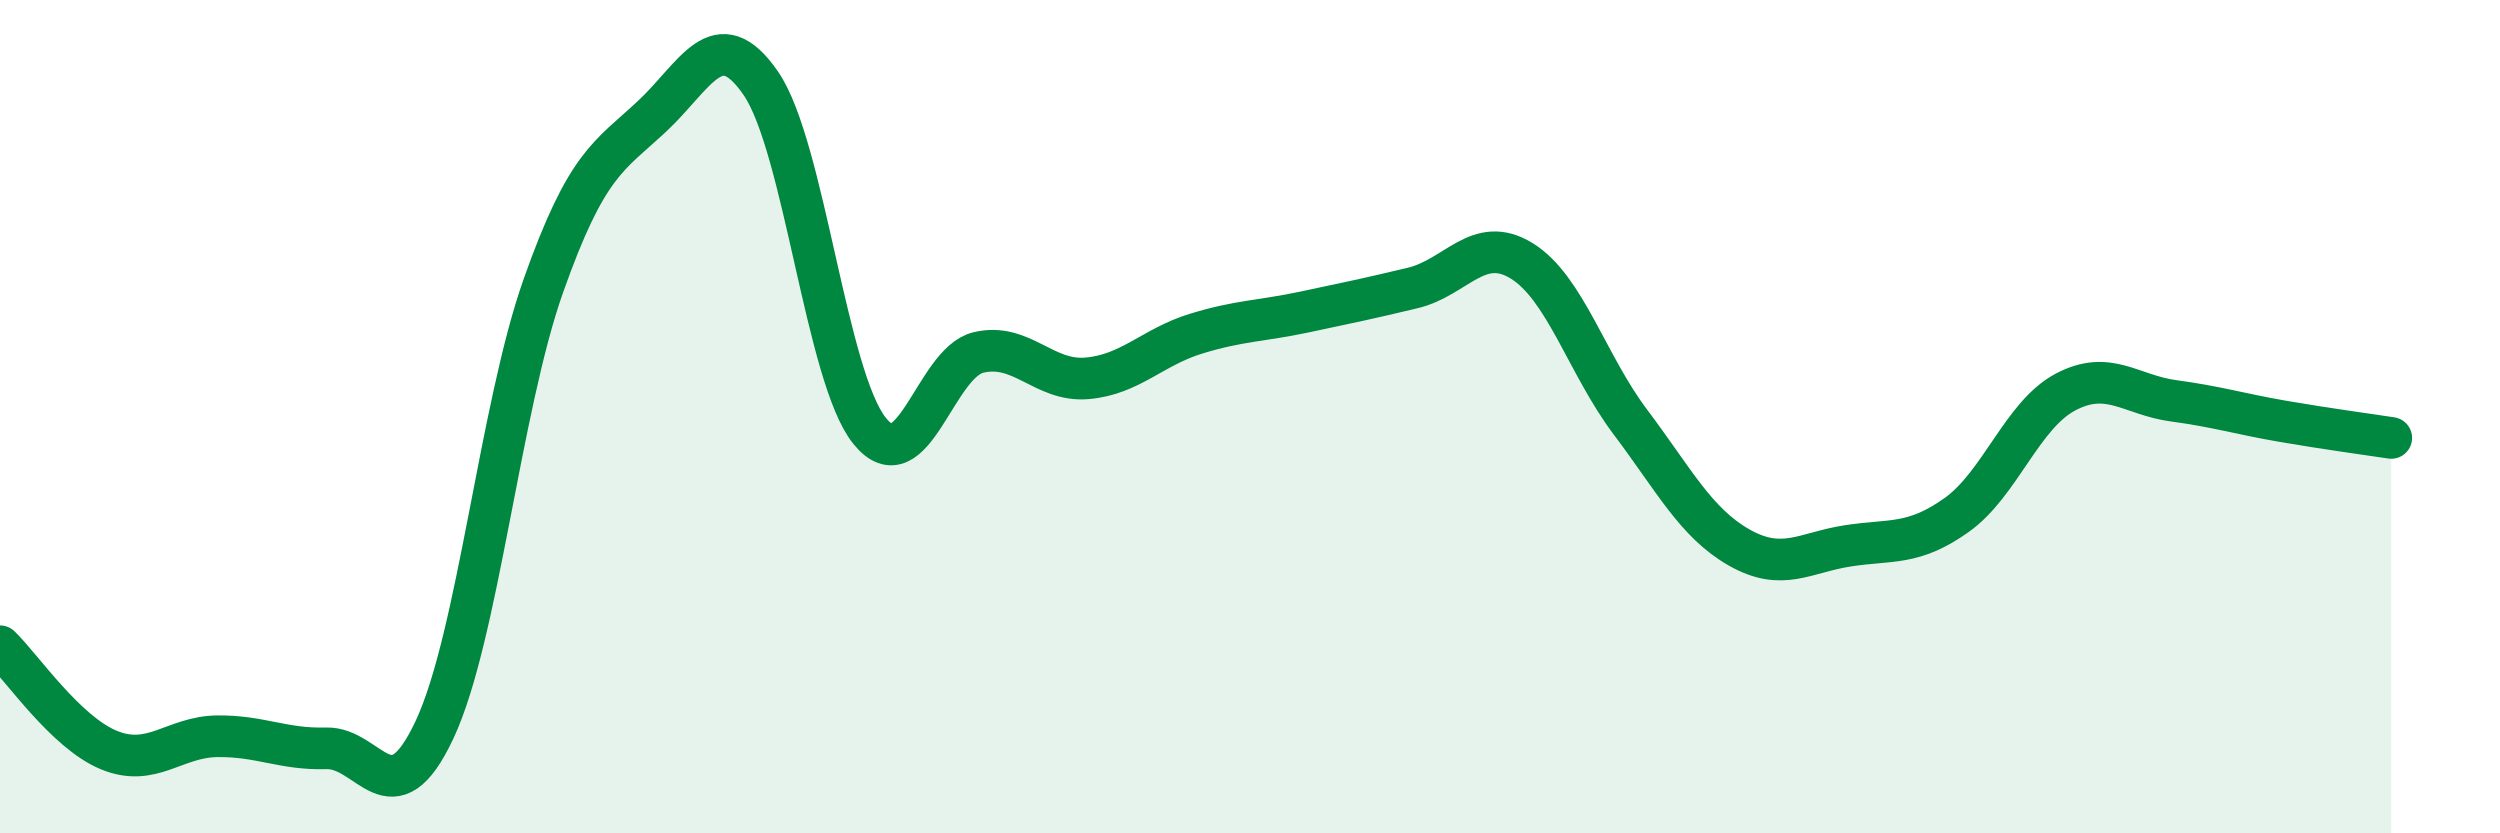
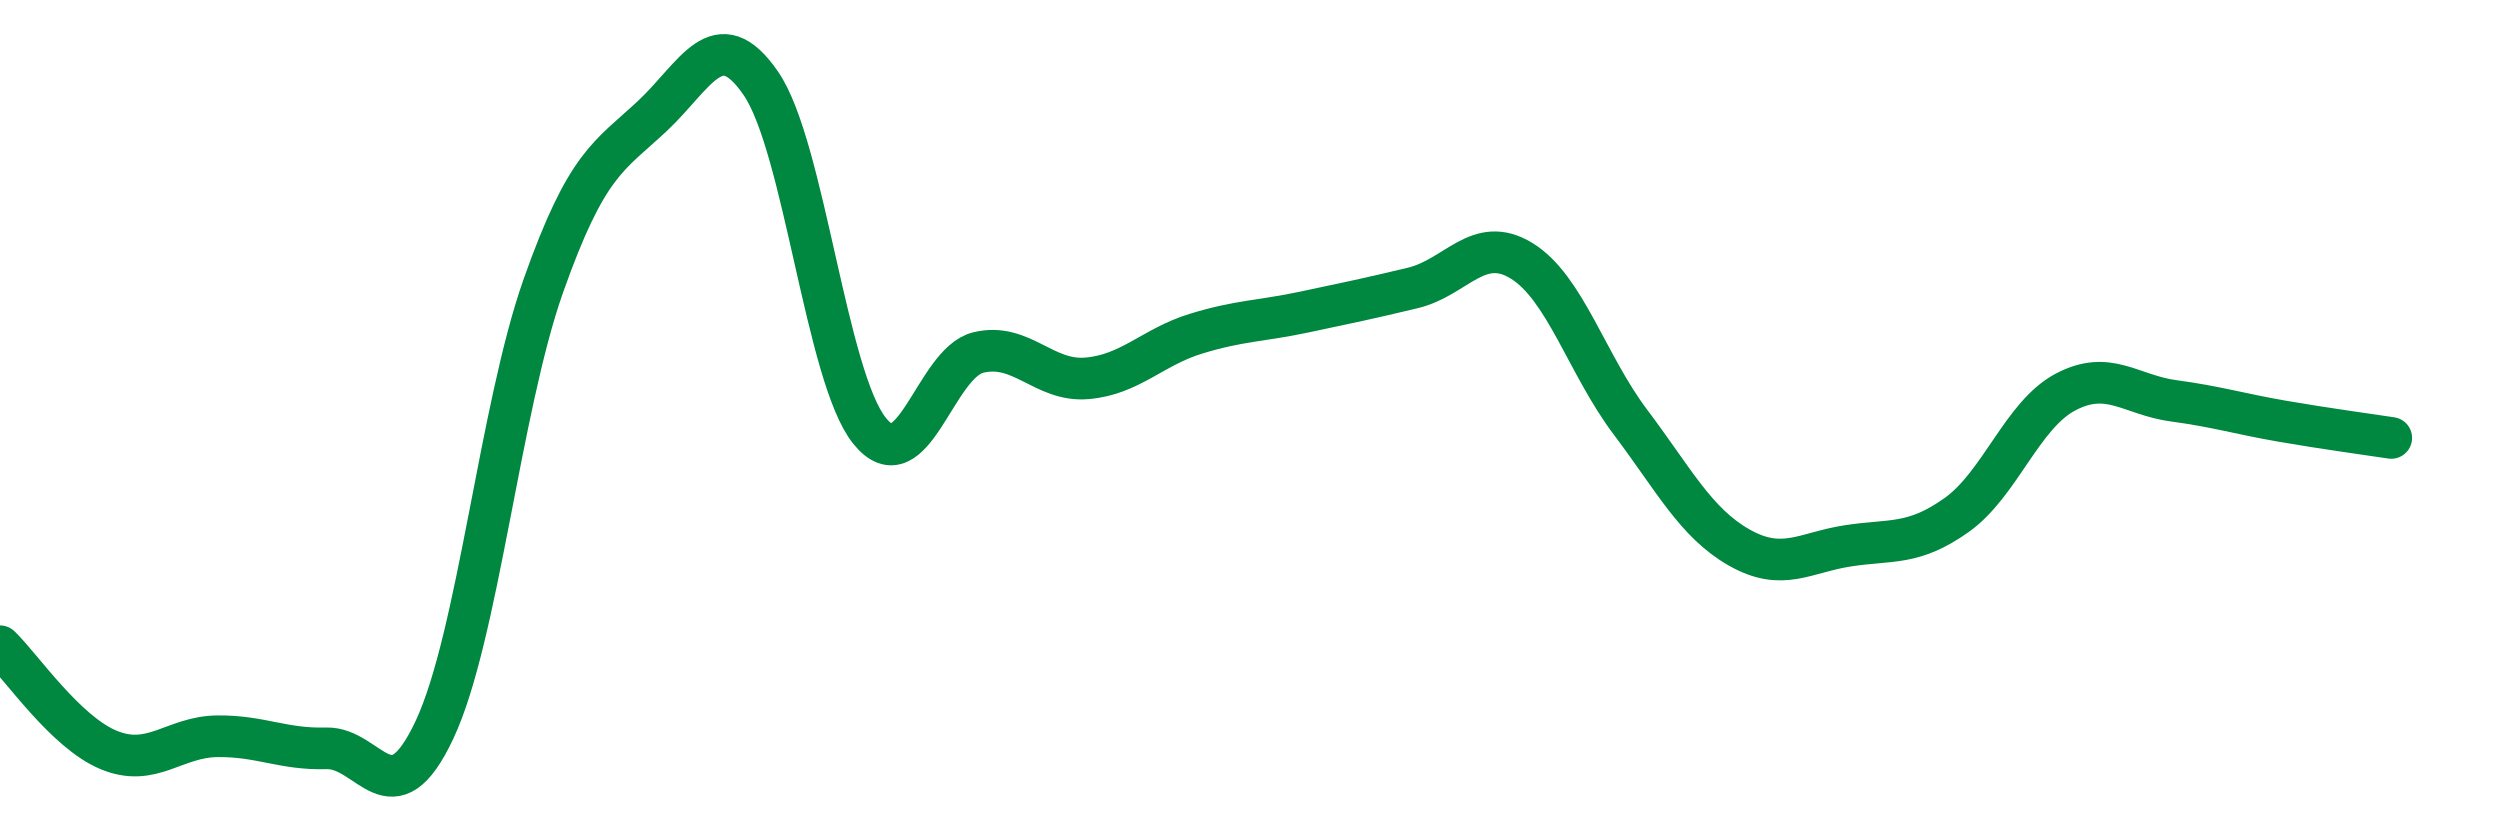
<svg xmlns="http://www.w3.org/2000/svg" width="60" height="20" viewBox="0 0 60 20">
-   <path d="M 0,15.51 C 0.52,16.01 1.57,17.57 2.61,18 C 3.65,18.43 4.18,17.68 5.22,17.67 C 6.26,17.66 6.79,17.99 7.83,17.96 C 8.87,17.93 9.39,19.73 10.43,17.51 C 11.47,15.29 12,9.8 13.04,6.86 C 14.08,3.92 14.61,3.76 15.65,2.79 C 16.69,1.82 17.22,0.49 18.26,2 C 19.3,3.51 19.83,9.05 20.87,10.34 C 21.91,11.63 22.44,8.71 23.48,8.46 C 24.52,8.21 25.05,9.17 26.09,9.08 C 27.13,8.99 27.66,8.33 28.7,8.01 C 29.74,7.69 30.26,7.71 31.3,7.49 C 32.34,7.27 32.87,7.16 33.91,6.91 C 34.95,6.66 35.48,5.62 36.52,6.26 C 37.56,6.9 38.09,8.75 39.13,10.13 C 40.17,11.51 40.7,12.55 41.74,13.14 C 42.78,13.73 43.31,13.26 44.35,13.1 C 45.39,12.94 45.92,13.1 46.96,12.36 C 48,11.62 48.53,9.96 49.57,9.41 C 50.61,8.86 51.13,9.48 52.17,9.62 C 53.21,9.76 53.74,9.93 54.78,10.11 C 55.82,10.29 56.87,10.43 57.39,10.51L57.39 20L0 20Z" fill="#008740" opacity="0.1" stroke-linecap="round" stroke-linejoin="round" />
  <path d="M 0,15.51 C 0.52,16.01 1.57,17.57 2.61,18 C 3.65,18.43 4.18,17.68 5.22,17.67 C 6.26,17.66 6.79,17.99 7.83,17.96 C 8.87,17.93 9.39,19.73 10.43,17.51 C 11.47,15.29 12,9.8 13.04,6.86 C 14.08,3.92 14.61,3.76 15.65,2.79 C 16.69,1.82 17.22,0.49 18.26,2 C 19.3,3.51 19.83,9.05 20.87,10.34 C 21.91,11.63 22.44,8.71 23.48,8.46 C 24.52,8.21 25.05,9.17 26.09,9.08 C 27.13,8.99 27.66,8.33 28.7,8.01 C 29.74,7.69 30.26,7.71 31.3,7.49 C 32.34,7.27 32.87,7.16 33.91,6.91 C 34.95,6.66 35.48,5.62 36.52,6.26 C 37.56,6.9 38.09,8.75 39.13,10.13 C 40.17,11.51 40.7,12.55 41.74,13.14 C 42.78,13.73 43.31,13.26 44.35,13.1 C 45.39,12.94 45.92,13.1 46.96,12.36 C 48,11.62 48.53,9.96 49.57,9.41 C 50.61,8.86 51.13,9.48 52.17,9.62 C 53.21,9.76 53.74,9.93 54.78,10.11 C 55.82,10.29 56.87,10.43 57.39,10.51" stroke="#008740" stroke-width="1" fill="none" stroke-linecap="round" stroke-linejoin="round" />
</svg>